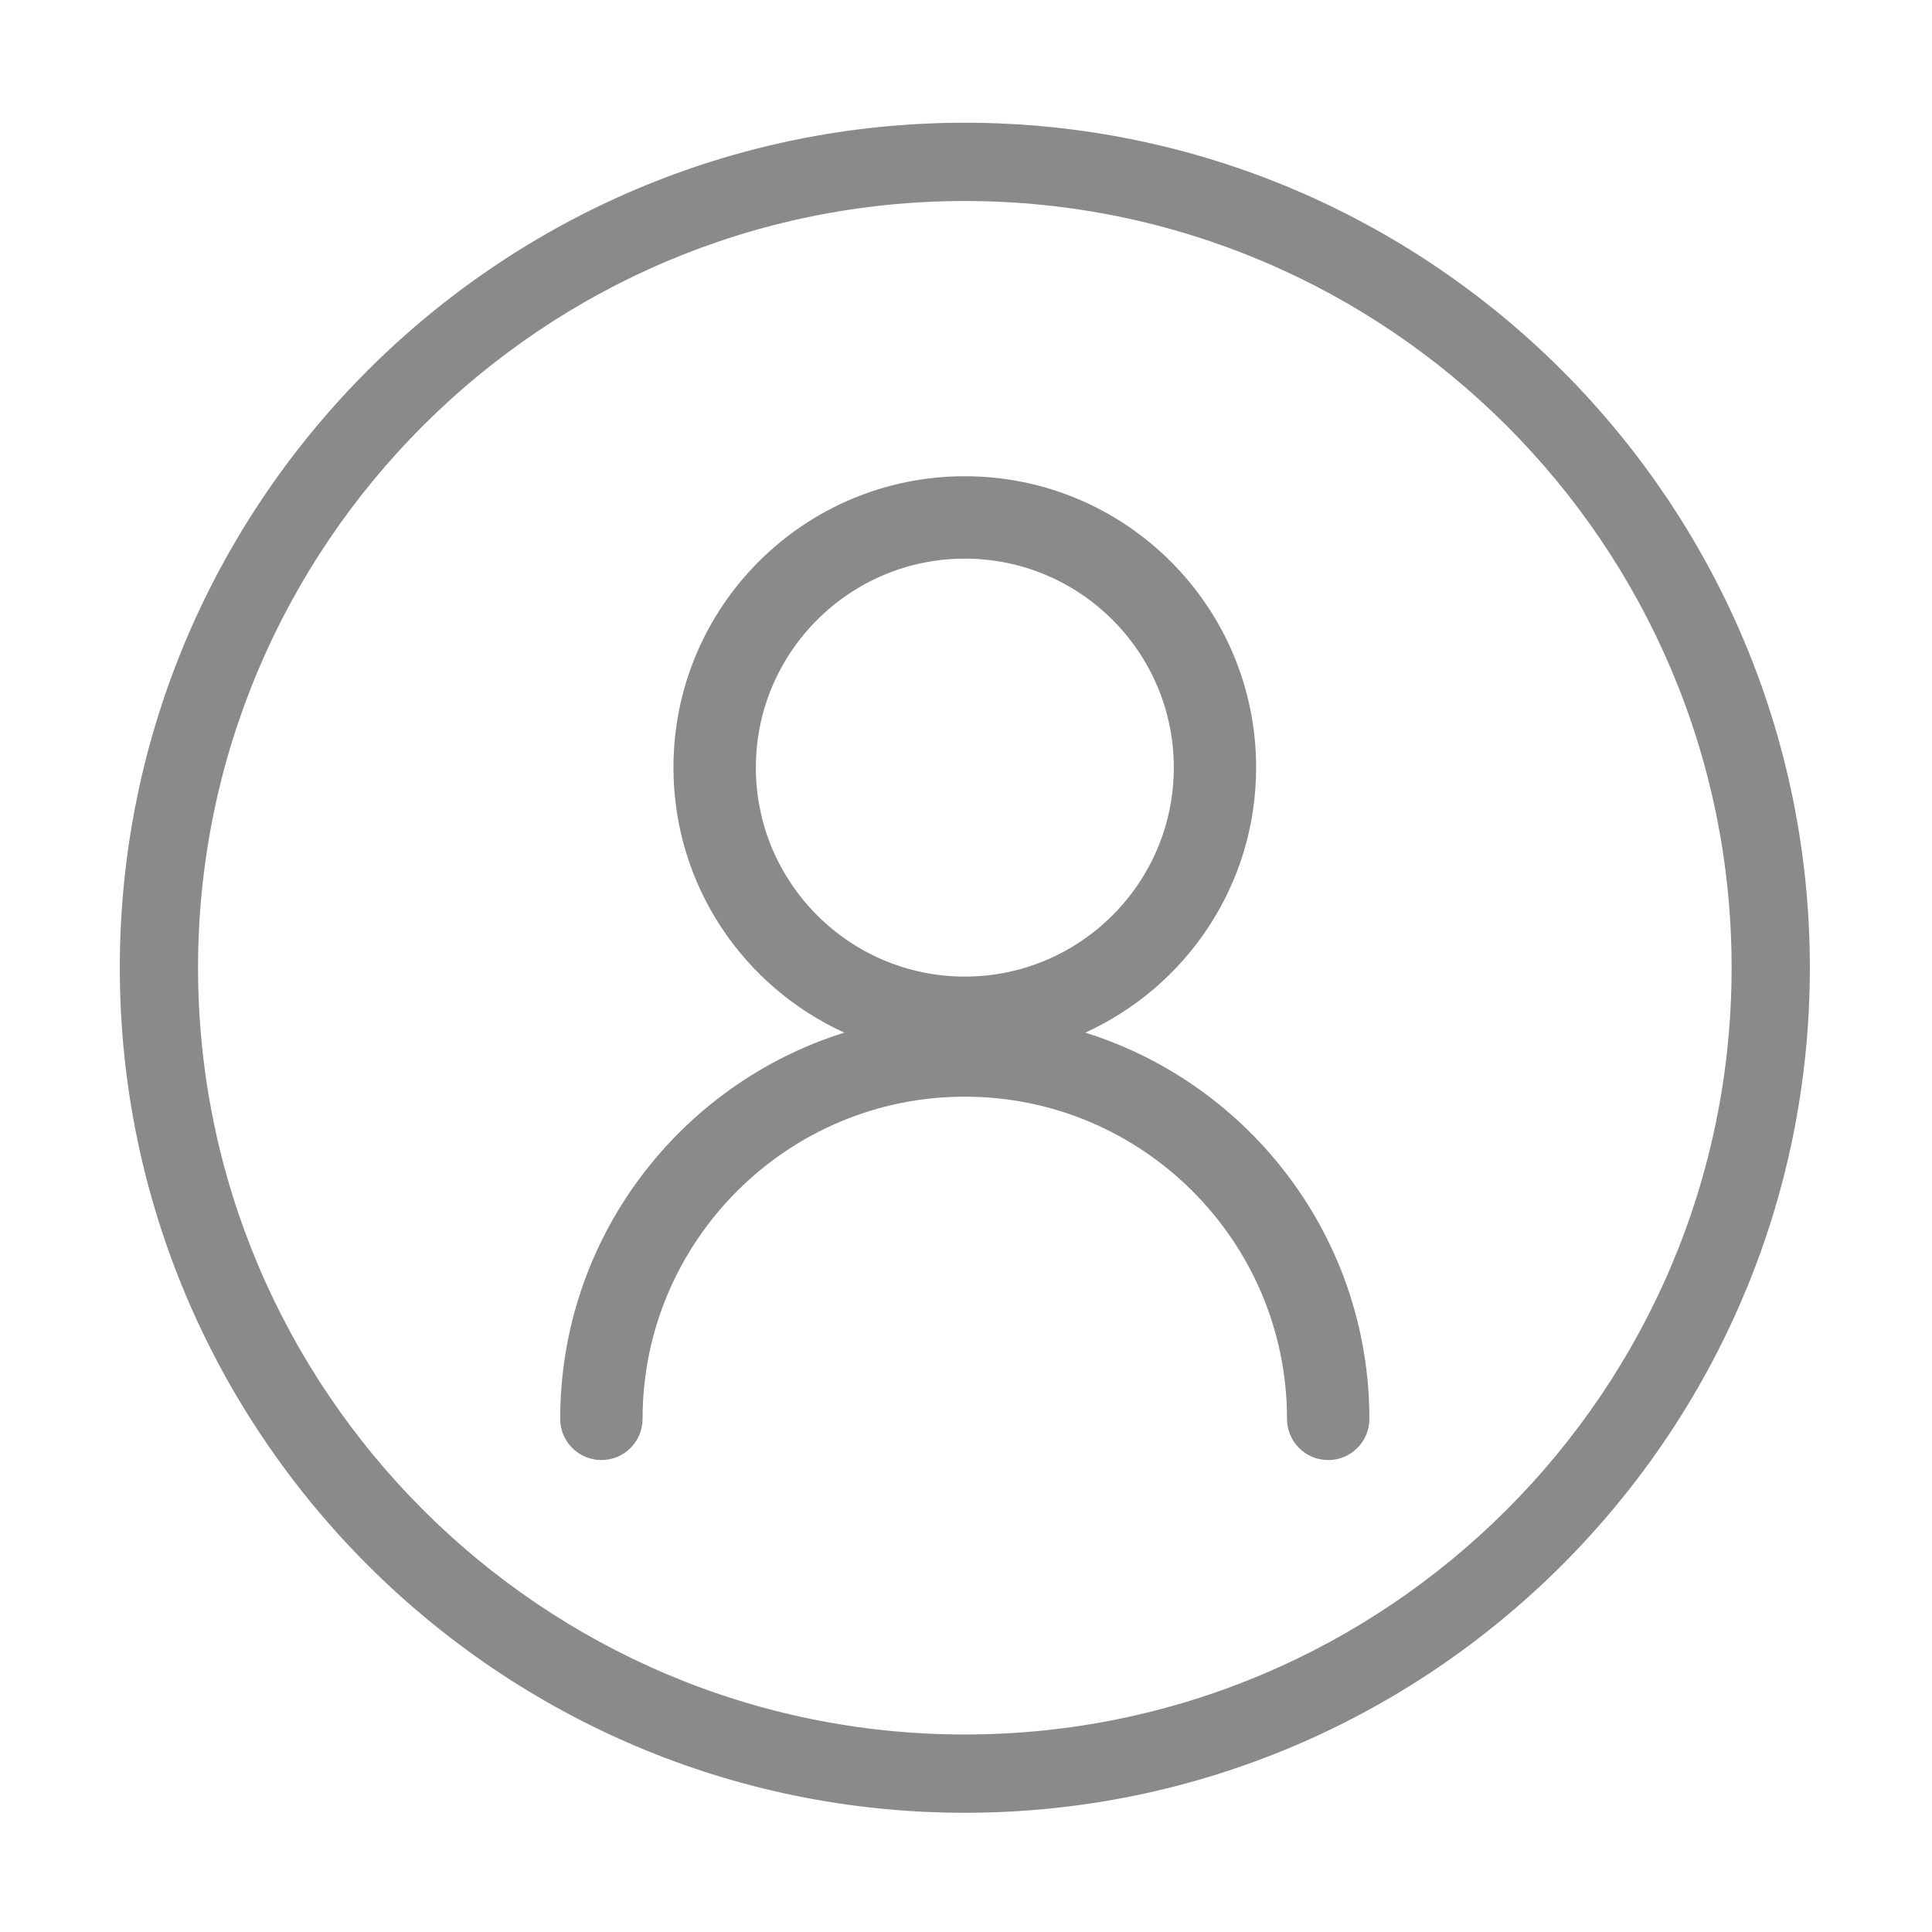
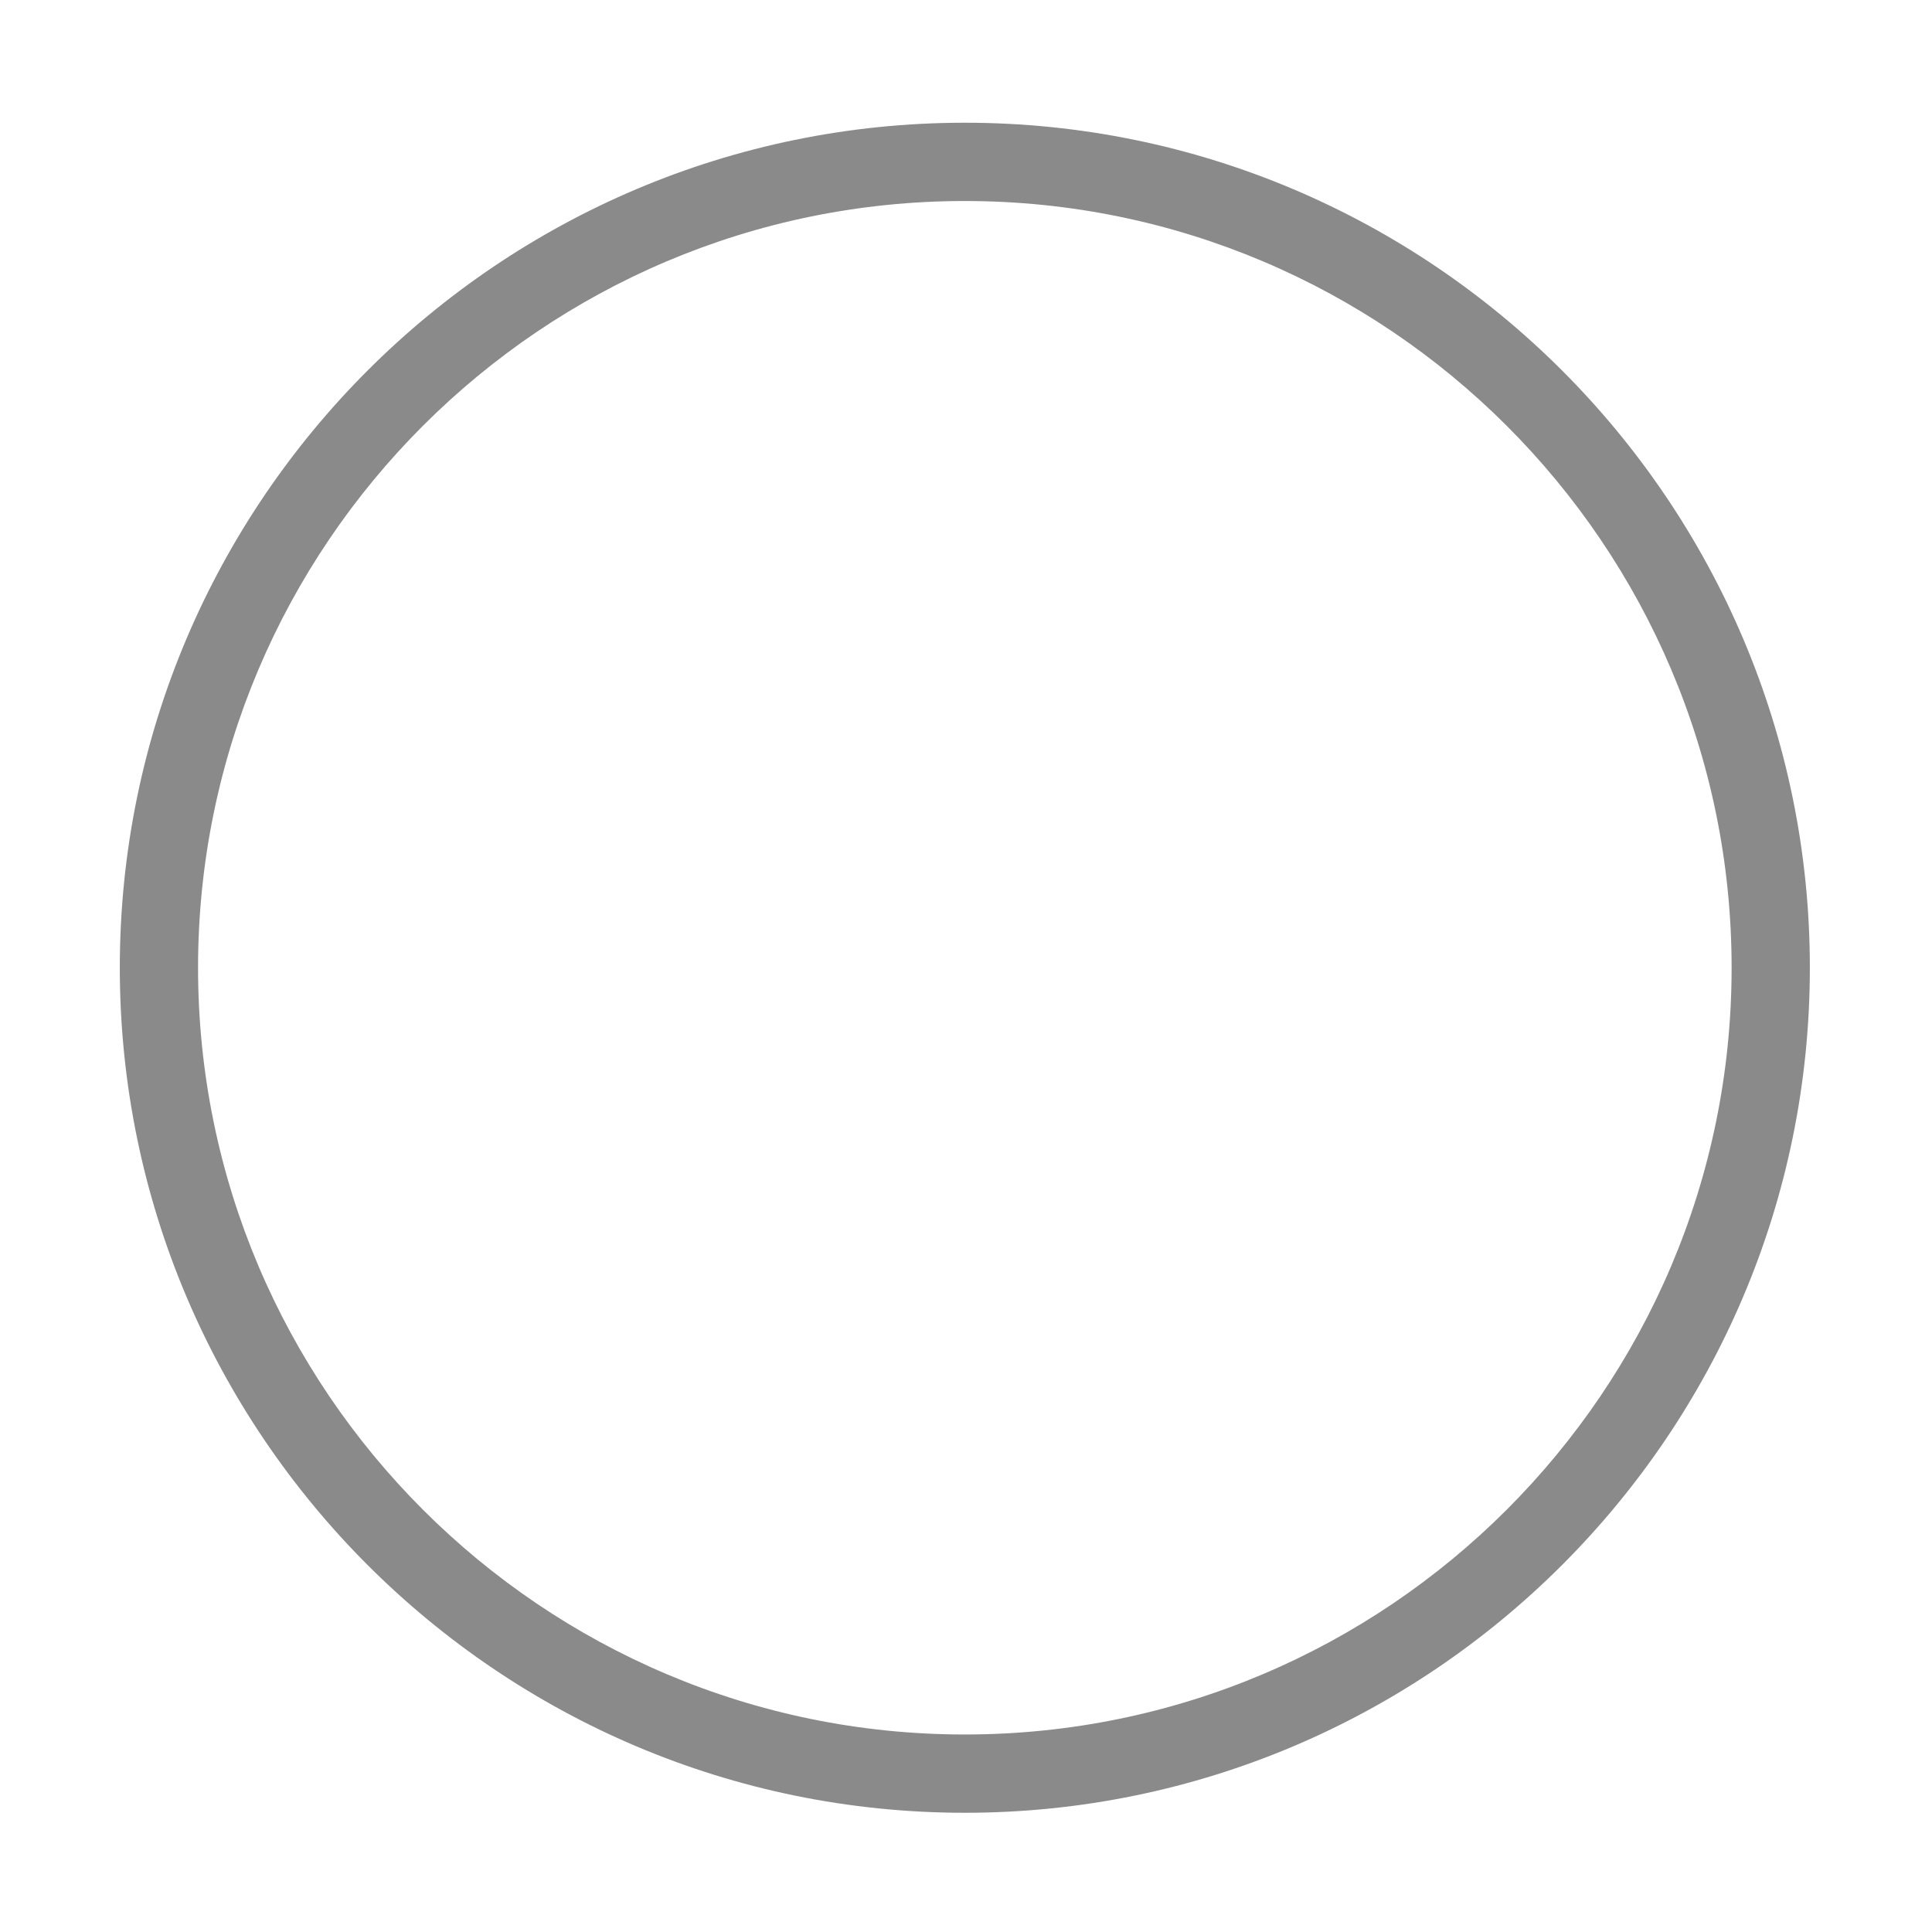
<svg xmlns="http://www.w3.org/2000/svg" t="1752801768755" class="icon" viewBox="0 0 1024 1024" version="1.1" p-id="4483" width="200" height="200">
-   <path d="M575.215 547.318c53.367-24.316 90.562-78.011 90.562-140.522 0-85.257-69.149-154.383-154.406-154.383-85.299 0-154.427 69.126-154.427 154.383 0 62.49 37.172 116.185 90.562 140.522-87.156 27.24-150.586 108.698-150.586 204.715 0 12.071 9.779 21.827 21.827 21.827s21.827-9.756 21.827-21.827c0-94.161 76.613-170.774 170.776-170.774 94.184 0 170.797 76.613 170.797 170.774 0 12.071 9.756 21.827 21.827 21.827 12.07 0 21.827-9.756 21.827-21.827 0.021-95.994-63.43-177.475-150.586-204.715zM400.621 406.817c0-61.072 49.678-110.729 110.773-110.729 61.072 0 110.75 49.657 110.75 110.729 0 61.094-49.678 110.794-110.75 110.794-61.095 0-110.773-49.7-110.773-110.794z" p-id="4484" fill="#8a8a8a" />
  <path d="M511.371 960.81c-246.951 0-447.869-200.918-447.869-447.891 0-246.93 200.919-447.871 447.869-447.871 246.973 0 447.892 200.919 447.892 447.871 0 246.973-200.919 447.891-447.892 447.891z m0-854.269c-224.098 0-406.398 182.301-406.398 406.377s182.3 406.397 406.398 406.397c224.099 0 406.42-182.321 406.42-406.397S735.47 106.541 511.371 106.541z" p-id="4485" fill="#8a8a8a" />
</svg>